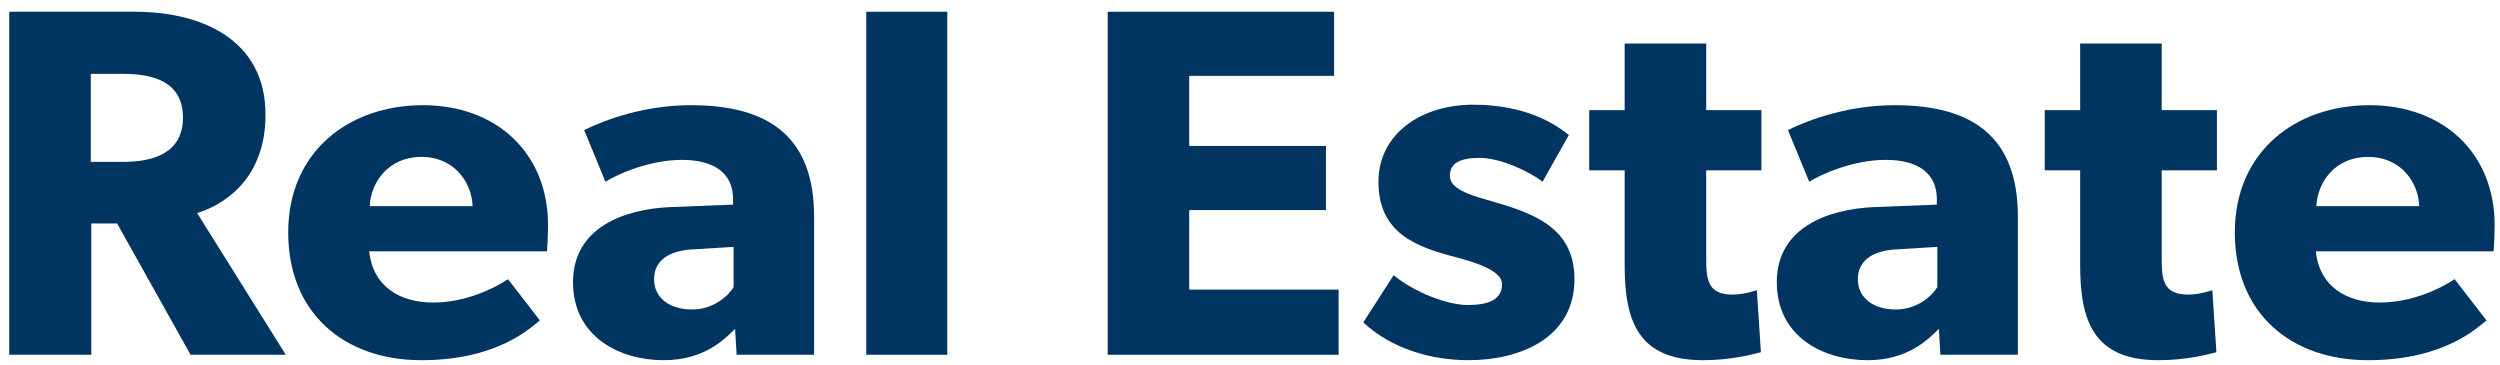
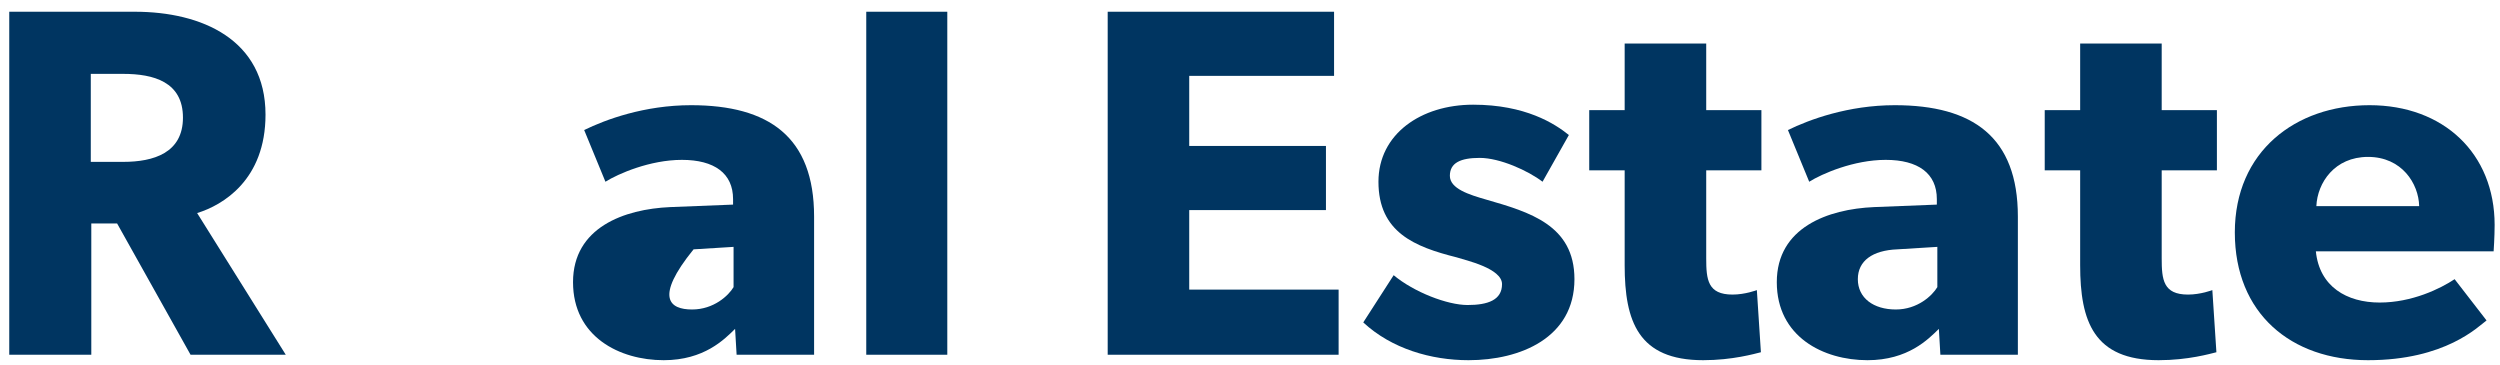
<svg xmlns="http://www.w3.org/2000/svg" width="171" height="25" viewBox="0 0 171 25" fill="none">
  <path d="M19.546 24.264H13.034L8.011 15.287H6.245V24.264H0.633V0.803H9.224C13.796 0.803 18.161 2.707 18.161 7.841C18.161 12.296 15.251 14.03 13.484 14.573L19.546 24.264ZM12.514 8.045C12.514 5.597 10.505 5.053 8.427 5.053H6.21V11.072H8.427C10.505 11.072 12.514 10.46 12.514 8.045Z" fill="#003561" />
-   <path d="M37.485 15.389C37.485 16.206 37.415 17.192 37.415 17.192H25.257C25.499 19.605 27.37 20.694 29.621 20.694C31.838 20.694 33.778 19.741 34.748 19.096L36.93 21.918C36.376 22.326 34.124 24.637 28.825 24.637C23.559 24.637 19.714 21.442 19.714 15.899C19.714 10.357 23.871 7.195 28.928 7.195C33.986 7.195 37.485 10.493 37.485 15.389ZM32.323 14.098C32.288 12.568 31.145 10.732 28.825 10.732C26.538 10.732 25.36 12.499 25.291 14.098H32.323Z" fill="#003561" />
-   <path d="M55.684 24.264H50.384L50.28 22.495C49.553 23.209 48.167 24.637 45.396 24.637C42.382 24.637 39.195 23.04 39.195 19.299C39.195 15.559 42.694 14.302 45.846 14.165L50.142 13.995V13.621C50.142 11.854 48.86 10.935 46.643 10.935C44.461 10.935 42.278 11.887 41.412 12.431L39.957 8.895C41.412 8.181 44.08 7.195 47.266 7.195C52.601 7.195 55.684 9.371 55.684 14.812V24.264ZM50.176 16.886L47.44 17.055C45.742 17.123 44.738 17.837 44.738 19.096C44.738 20.387 45.812 21.169 47.336 21.169C48.825 21.169 49.83 20.218 50.176 19.64V16.886Z" fill="#003561" />
+   <path d="M55.684 24.264H50.384L50.28 22.495C49.553 23.209 48.167 24.637 45.396 24.637C42.382 24.637 39.195 23.04 39.195 19.299C39.195 15.559 42.694 14.302 45.846 14.165L50.142 13.995V13.621C50.142 11.854 48.86 10.935 46.643 10.935C44.461 10.935 42.278 11.887 41.412 12.431L39.957 8.895C41.412 8.181 44.08 7.195 47.266 7.195C52.601 7.195 55.684 9.371 55.684 14.812V24.264ZM50.176 16.886L47.44 17.055C44.738 20.387 45.812 21.169 47.336 21.169C48.825 21.169 49.83 20.218 50.176 19.64V16.886Z" fill="#003561" />
  <path d="M64.795 24.264H59.252V0.803H64.795V24.264Z" fill="#003561" />
  <path d="M91.561 24.264H75.766V0.803H91.25V5.189H81.343V9.983H90.695V14.37H81.343V19.809H91.561V24.264Z" fill="#003561" />
  <path d="M107.692 19.096C107.692 23.108 103.986 24.637 100.452 24.637C97.889 24.637 95.187 23.855 93.247 22.053L95.326 18.823C96.711 19.98 98.997 20.863 100.383 20.863C101.769 20.863 102.739 20.523 102.739 19.436C102.739 18.348 100.244 17.803 99.621 17.599C96.781 16.886 94.286 15.899 94.286 12.431C94.286 9.167 97.196 7.161 100.764 7.161C104.332 7.161 106.341 8.453 107.311 9.235L105.51 12.431C104.54 11.684 102.6 10.8 101.214 10.8C99.898 10.8 99.171 11.139 99.171 12.024C99.171 12.908 100.487 13.316 101.665 13.655C104.609 14.505 107.692 15.389 107.692 19.096Z" fill="#003561" />
  <path d="M120.48 11.649H116.705V17.668C116.705 19.13 116.808 20.149 118.506 20.149C119.372 20.149 120.169 19.843 120.169 19.843L120.446 24.093C120.03 24.195 118.506 24.637 116.497 24.637C112.063 24.637 111.127 21.985 111.127 18.143V11.649H108.703V7.535H111.127V2.979H116.705V7.535H120.48V11.649Z" fill="#003561" />
  <path d="M138.022 24.264H132.722L132.618 22.495C131.891 23.209 130.505 24.637 127.734 24.637C124.72 24.637 121.533 23.04 121.533 19.299C121.533 15.559 125.032 14.302 128.184 14.165L132.48 13.995V13.621C132.48 11.854 131.198 10.935 128.981 10.935C126.799 10.935 124.616 11.887 123.75 12.431L122.295 8.895C123.75 8.181 126.418 7.195 129.604 7.195C134.939 7.195 138.022 9.371 138.022 14.812V24.264ZM132.514 16.886L129.778 17.055C128.08 17.123 127.076 17.837 127.076 19.096C127.076 20.387 128.15 21.169 129.674 21.169C131.163 21.169 132.168 20.218 132.514 19.64V16.886Z" fill="#003561" />
  <path d="M151.636 11.649H147.86V17.668C147.86 19.13 147.964 20.149 149.662 20.149C150.528 20.149 151.324 19.843 151.324 19.843L151.602 24.093C151.186 24.195 149.662 24.637 147.653 24.637C143.219 24.637 142.283 21.985 142.283 18.143V11.649H139.859V7.535H142.283V2.979H147.86V7.535H151.636V11.649Z" fill="#003561" />
  <path d="M170.633 15.389C170.633 16.206 170.564 17.192 170.564 17.192H158.405C158.647 19.605 160.518 20.694 162.769 20.694C164.986 20.694 166.926 19.741 167.896 19.096L170.079 21.918C169.524 22.326 167.273 24.637 161.973 24.637C156.707 24.637 152.862 21.442 152.862 15.899C152.862 10.357 157.019 7.195 162.077 7.195C167.134 7.195 170.633 10.493 170.633 15.389ZM165.471 14.098C165.437 12.568 164.294 10.732 161.973 10.732C159.687 10.732 158.509 12.499 158.439 14.098H165.471Z" fill="#003561" />
</svg>